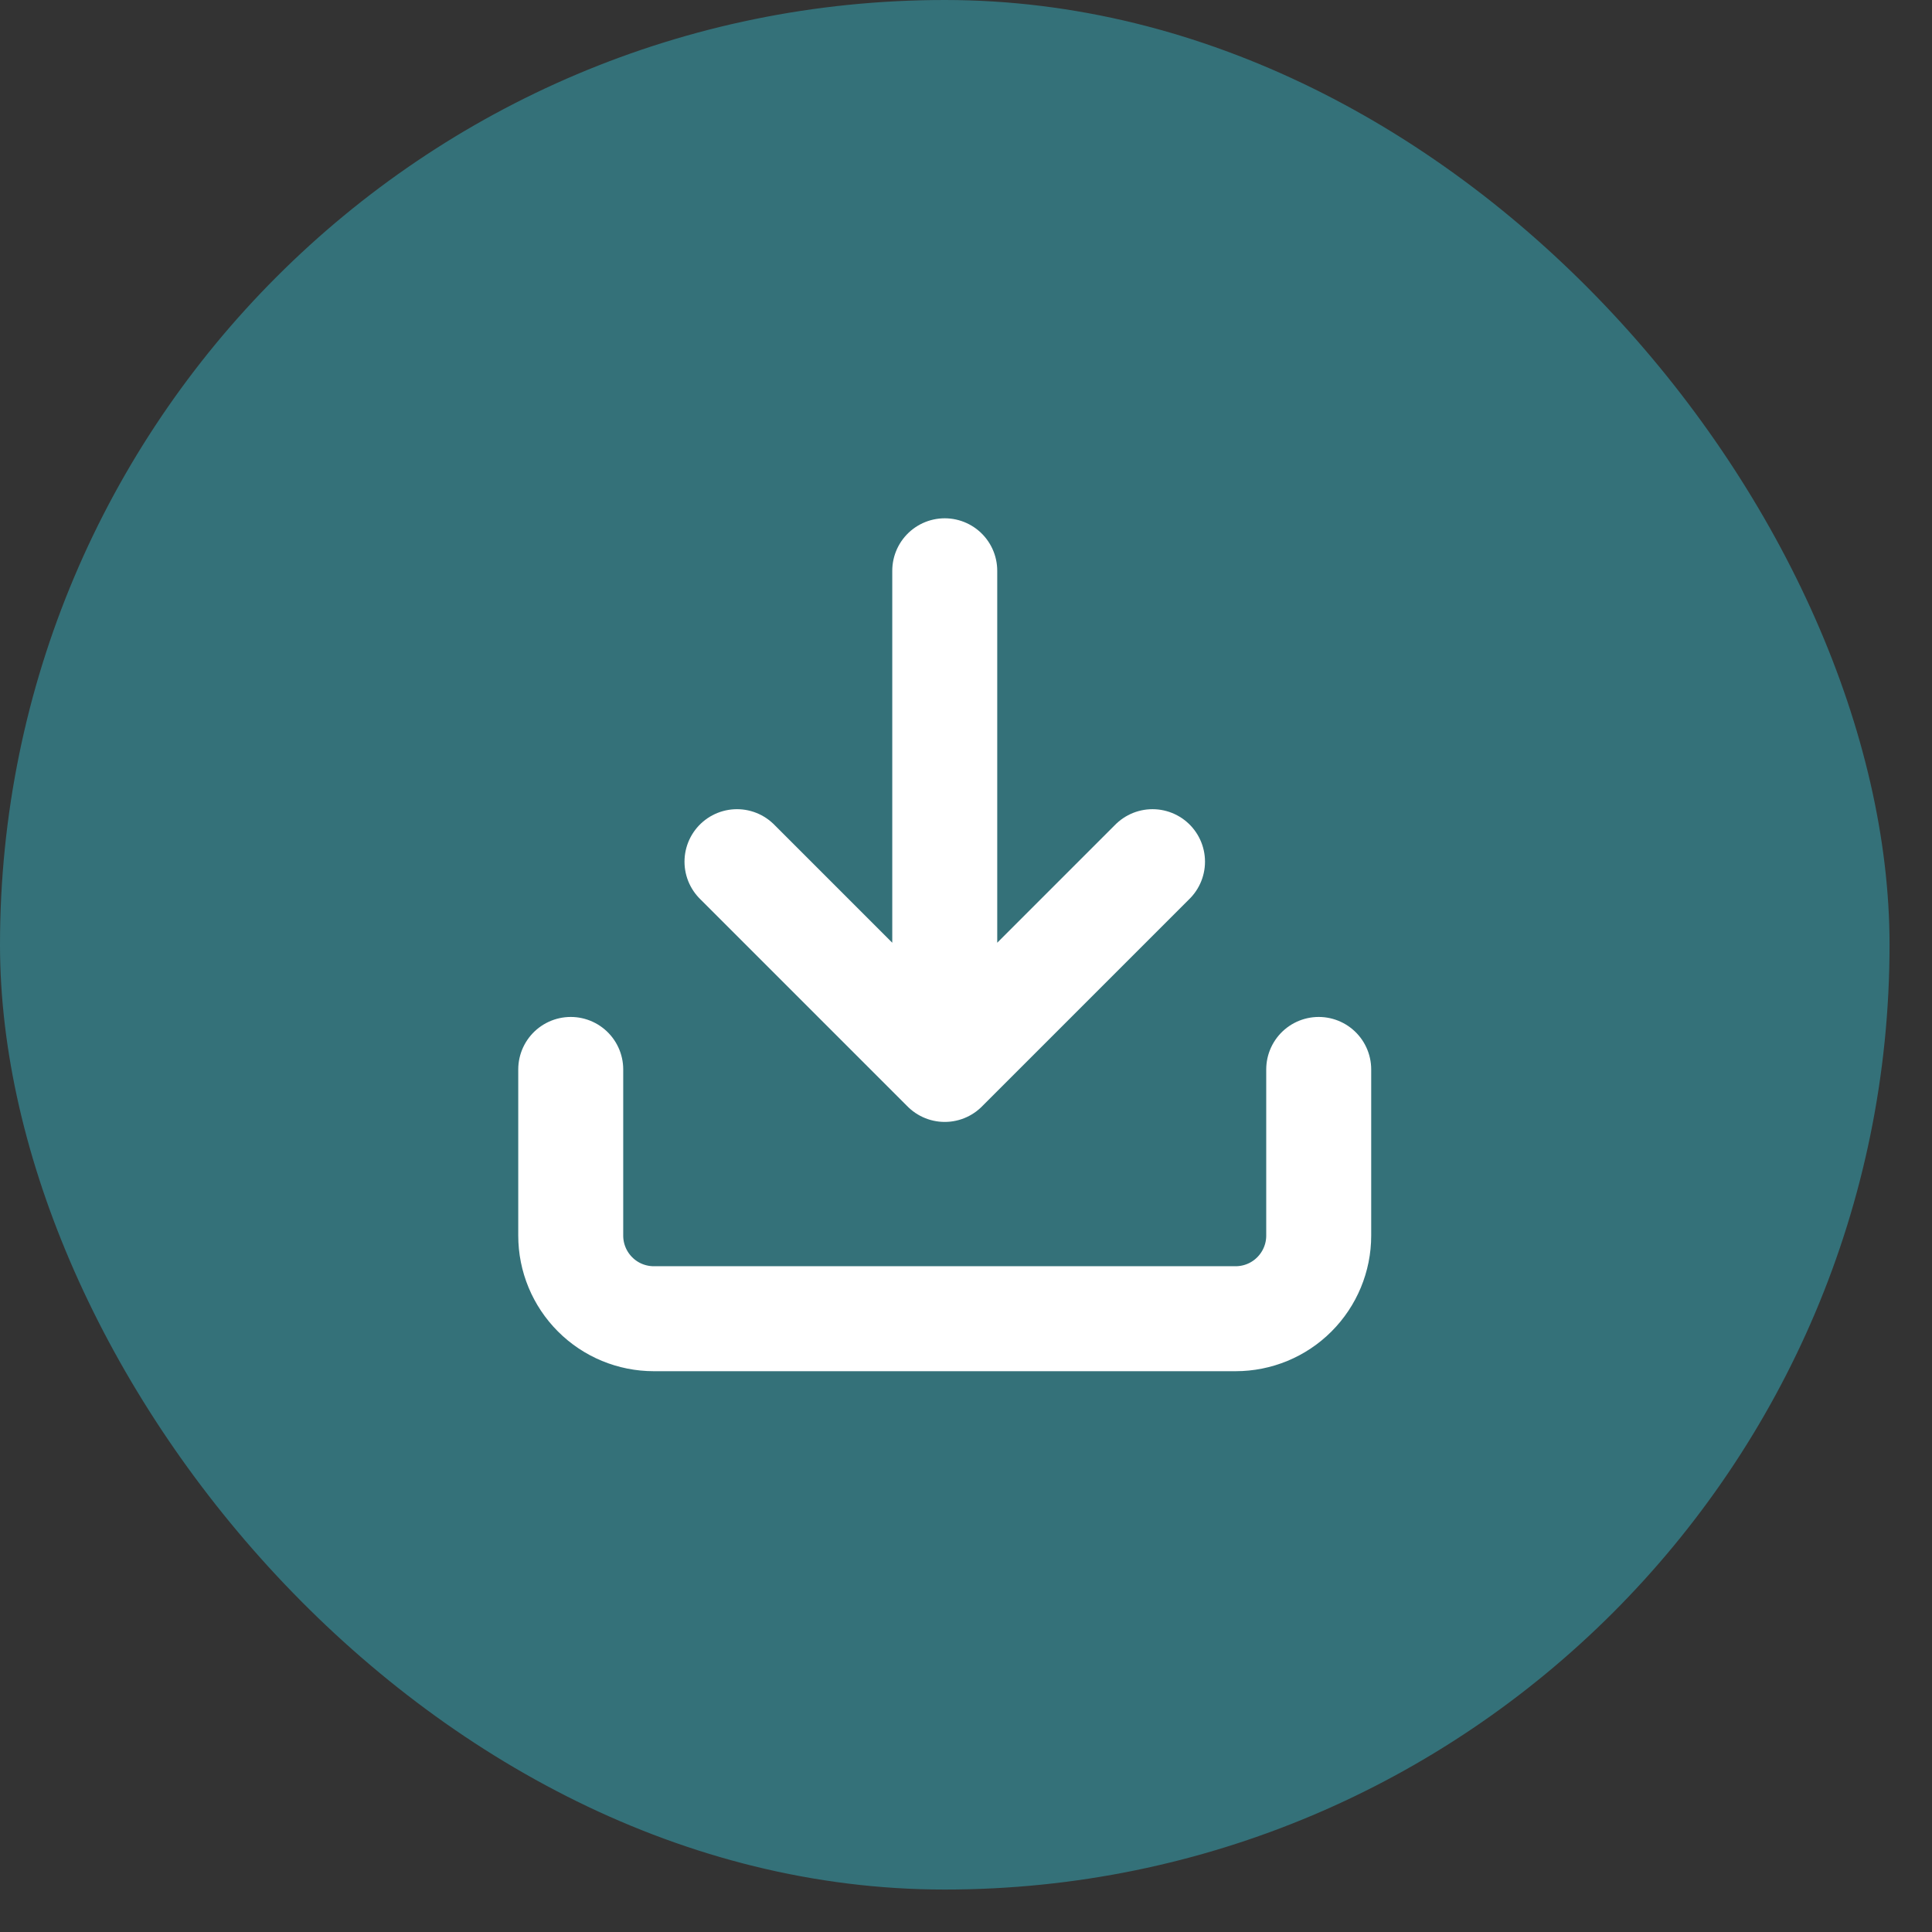
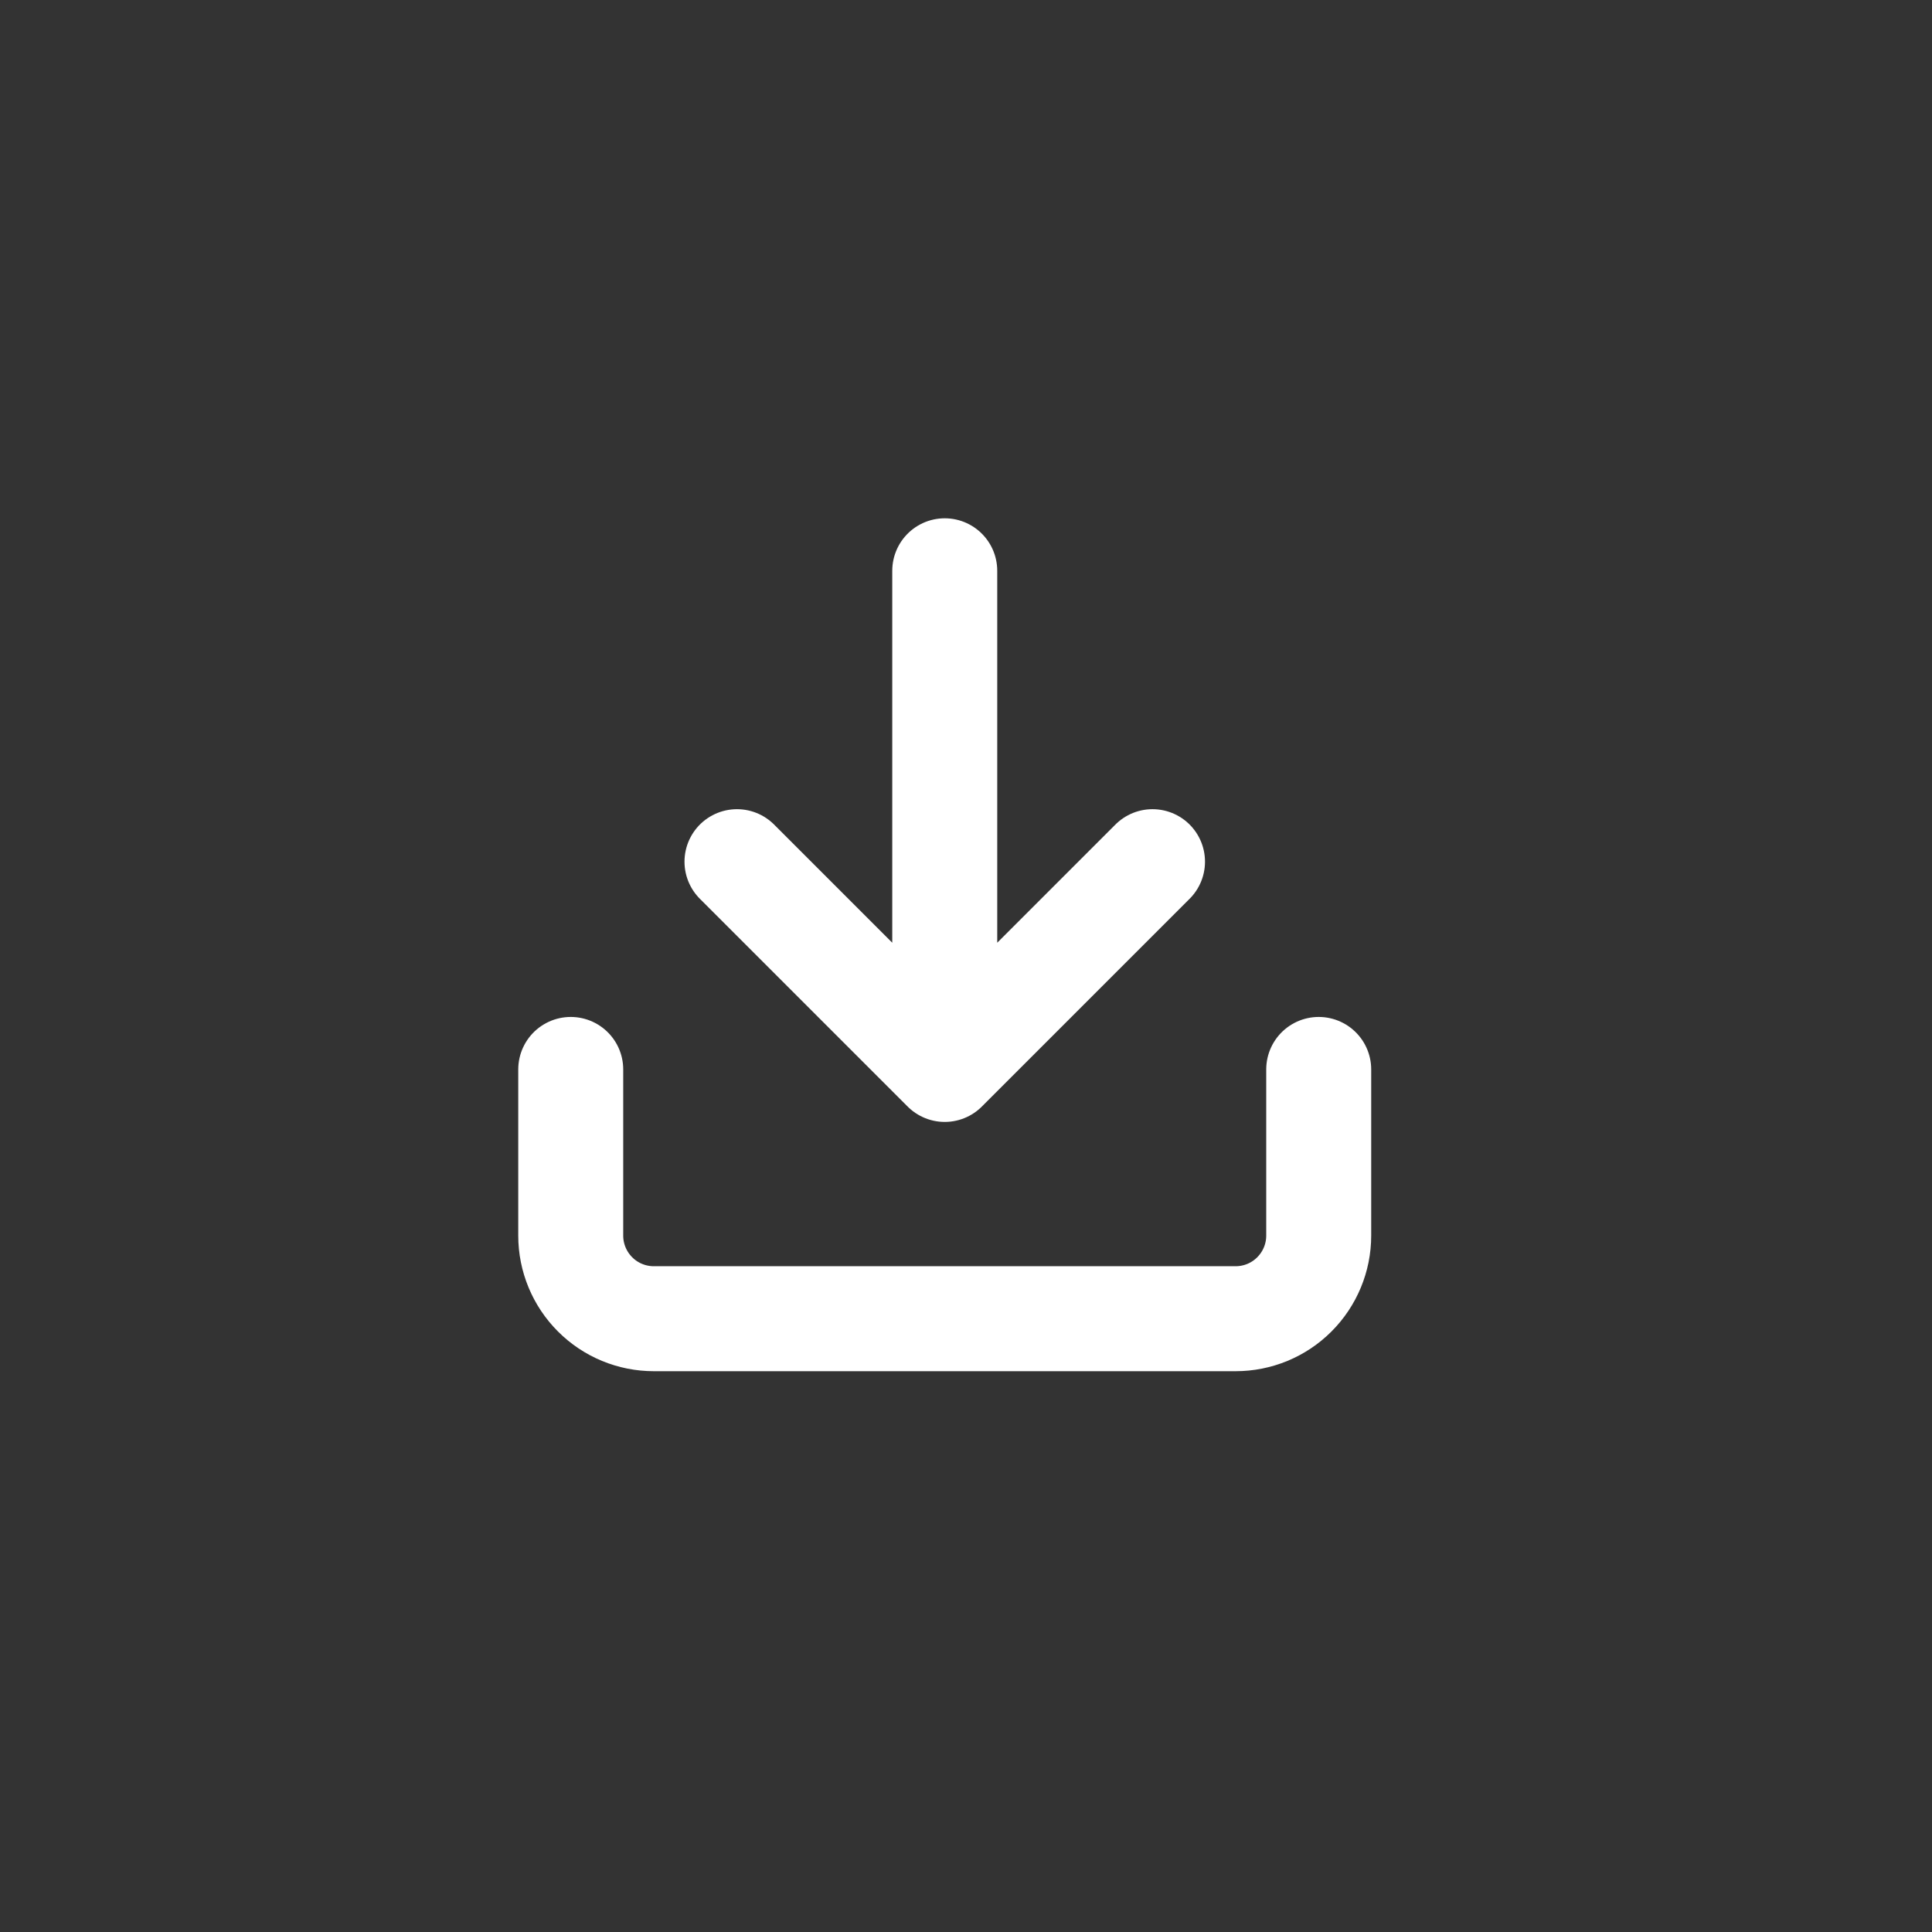
<svg xmlns="http://www.w3.org/2000/svg" width="39" height="39" viewBox="0 0 39 39" fill="none">
  <rect x="0" y="0" width="39" height="39" fill="#333333" stroke="none" />
-   <rect width="38.143" height="38.143" rx="19.071" fill="#347179" />
  <path d="M26.62 21.588V24.943C26.62 25.388 26.443 25.814 26.128 26.129C25.814 26.444 25.387 26.62 24.942 26.62H13.199C12.754 26.62 12.327 26.444 12.013 26.129C11.698 25.814 11.521 25.388 11.521 24.943V21.588M14.877 17.394L19.071 21.588M19.071 21.588L23.265 17.394M19.071 21.588V11.522" stroke="white" stroke-width="2.119" stroke-linecap="round" stroke-linejoin="round" />
</svg>